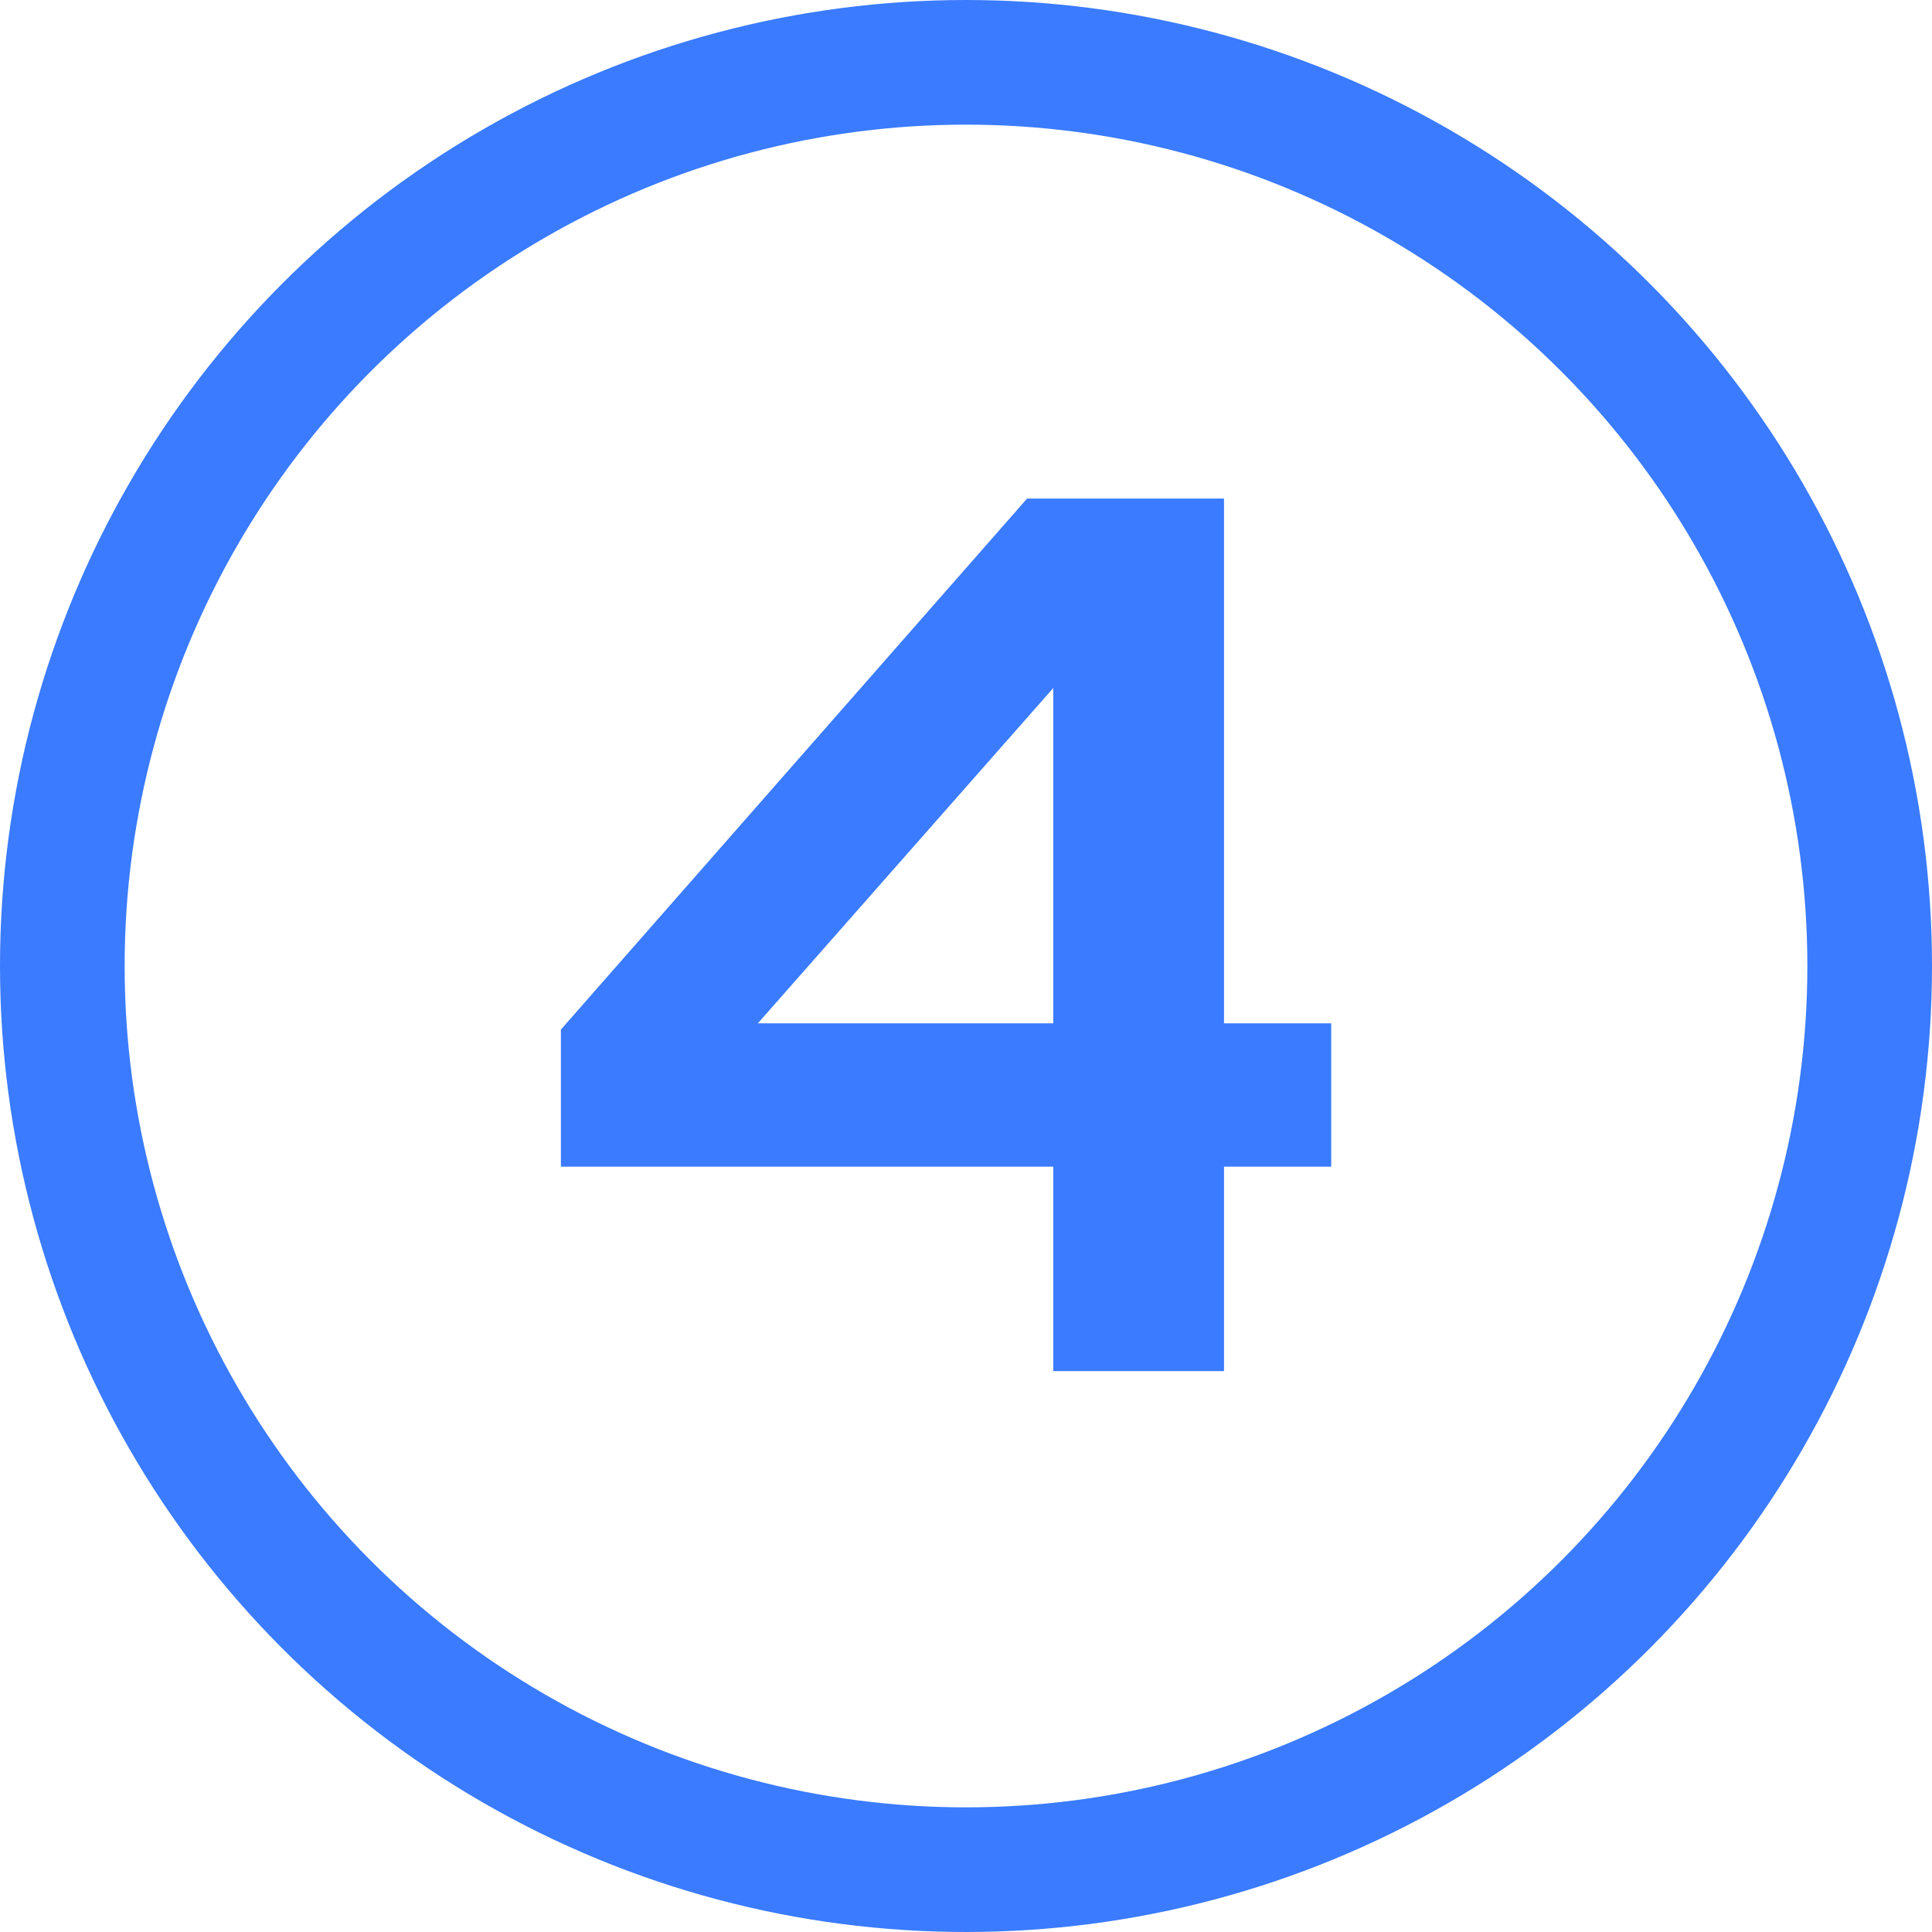
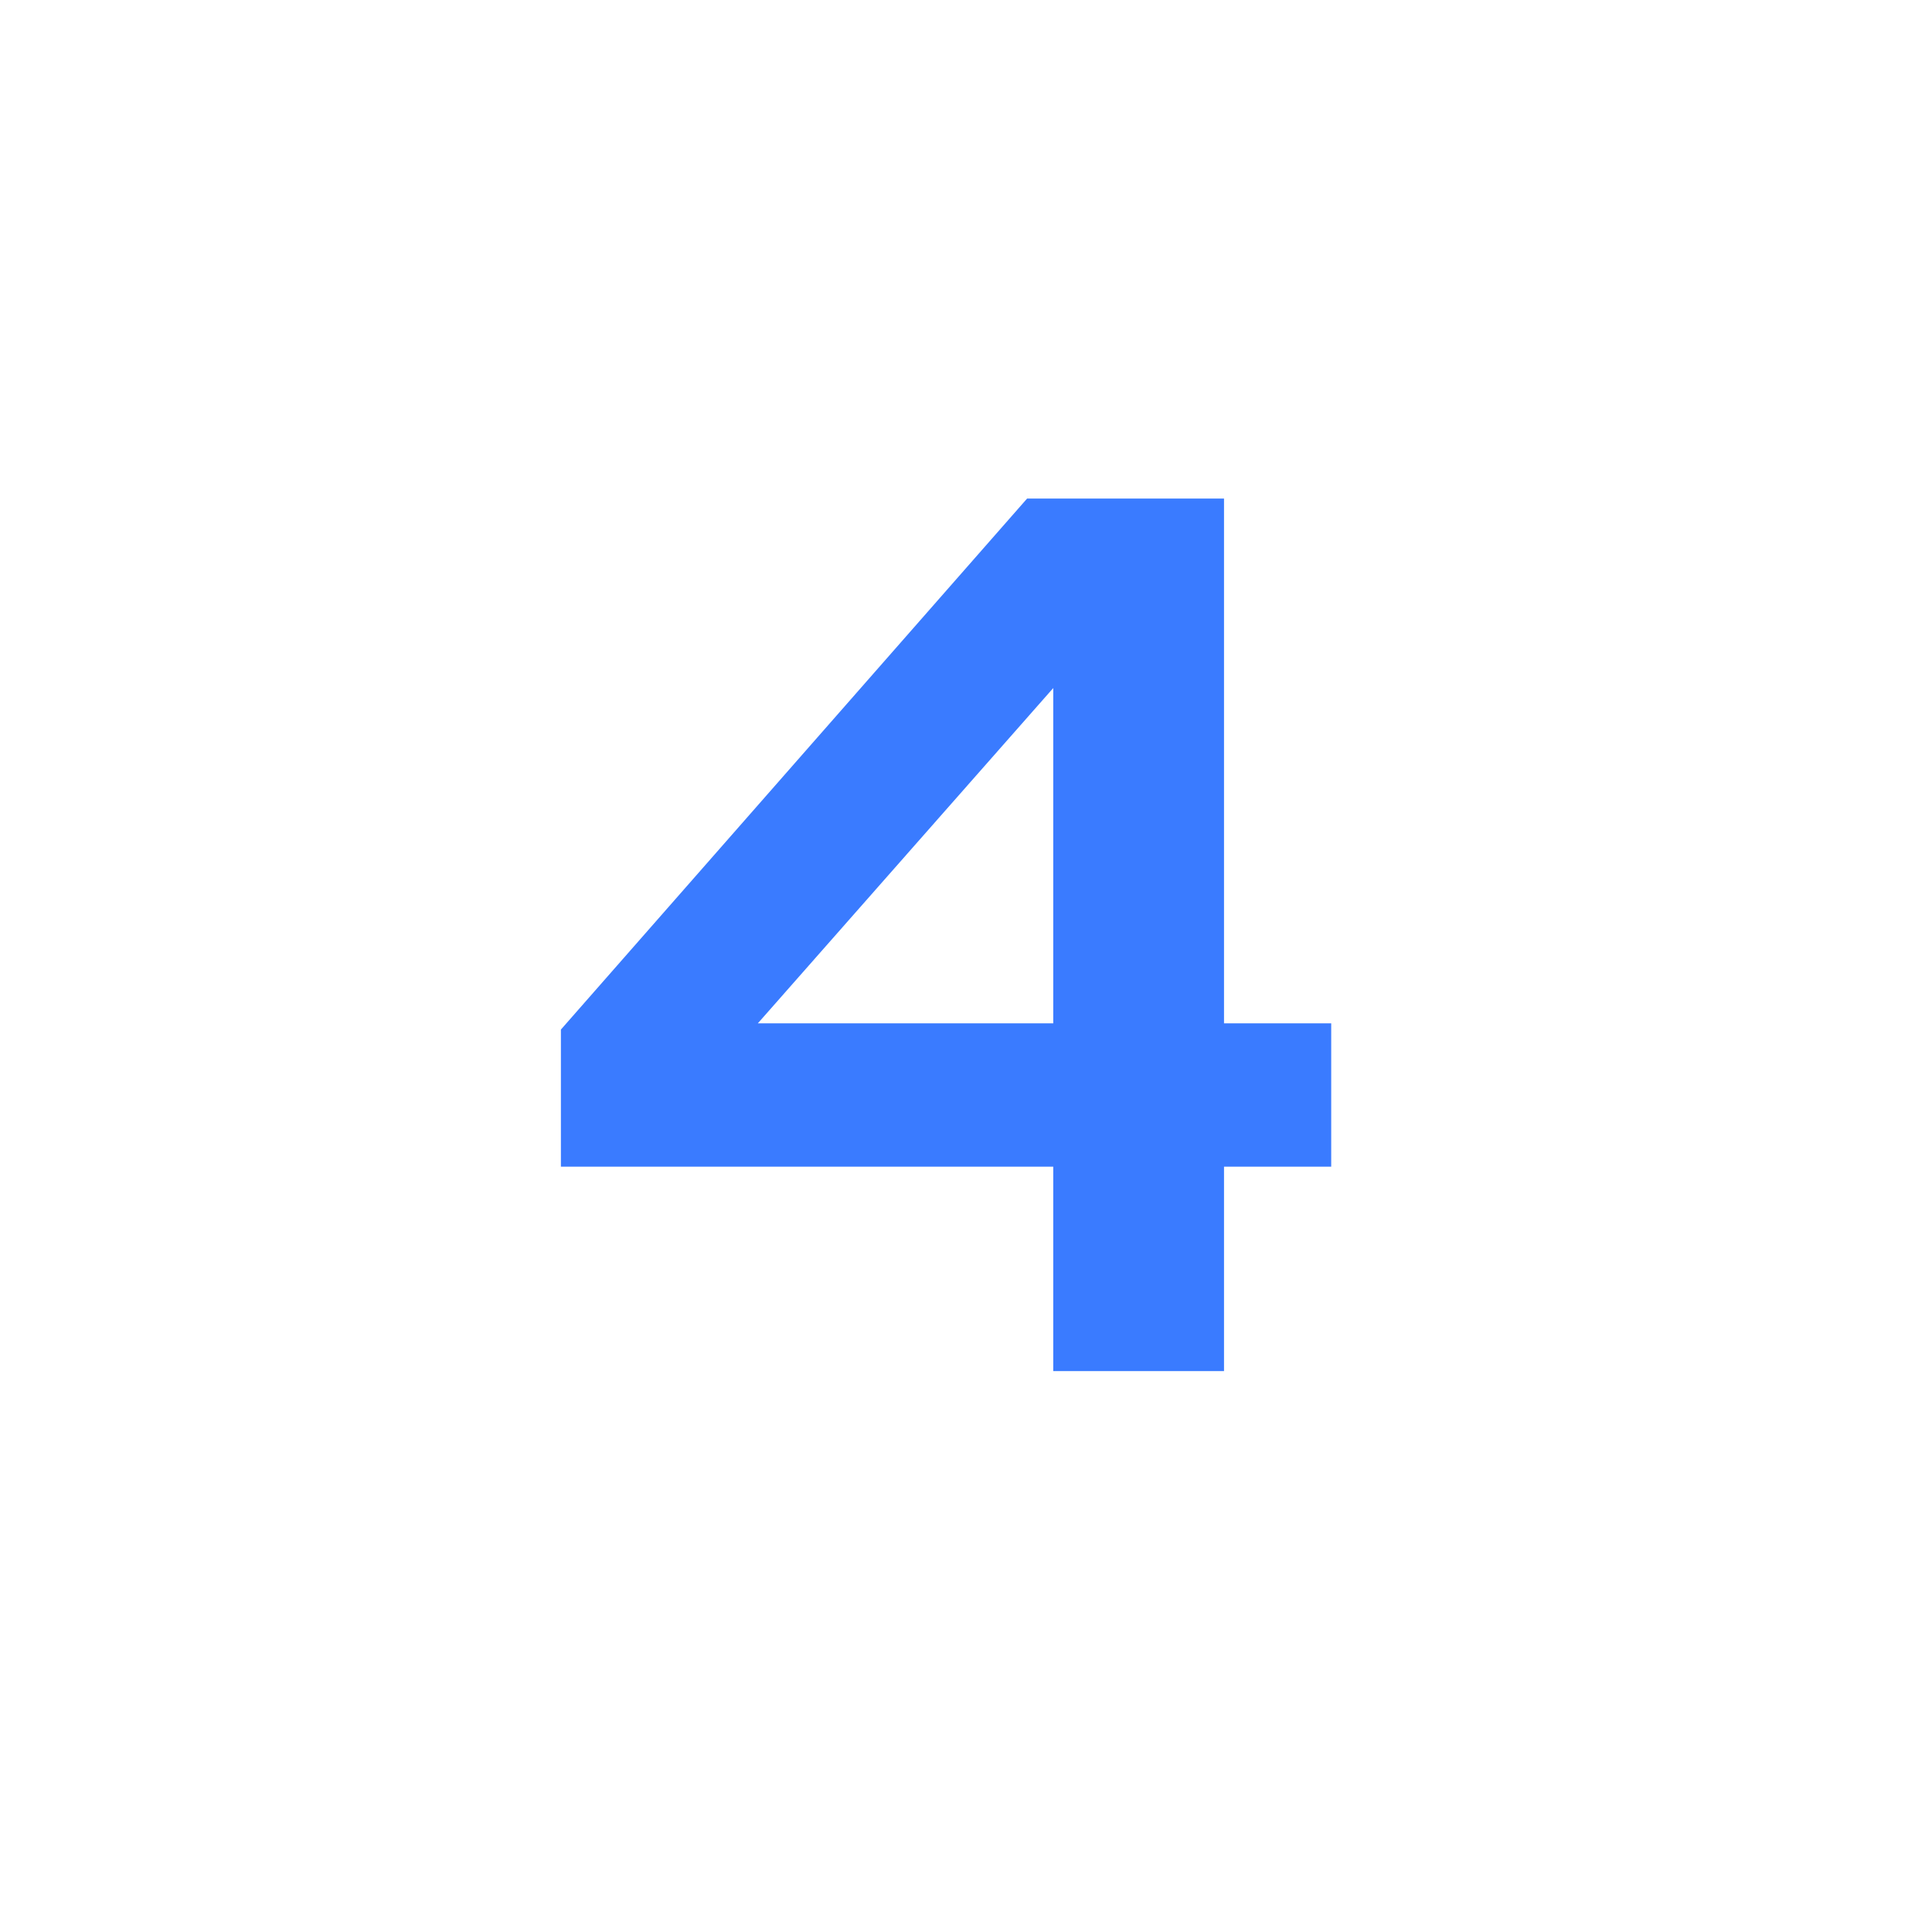
<svg xmlns="http://www.w3.org/2000/svg" width="31" height="31" viewBox="0 0 31 31" fill="none">
  <path d="M16.9 22V18.72H9V16.52L16.48 8H19.64V16.42H21.36V18.72H19.64V22H16.9ZM12.16 16.42H16.9V11.04L12.16 16.42Z" fill="#3A7BFF" />
-   <circle cx="15.5" cy="15.5" r="14.5" stroke="#3A7BFF" stroke-width="2" />
</svg>